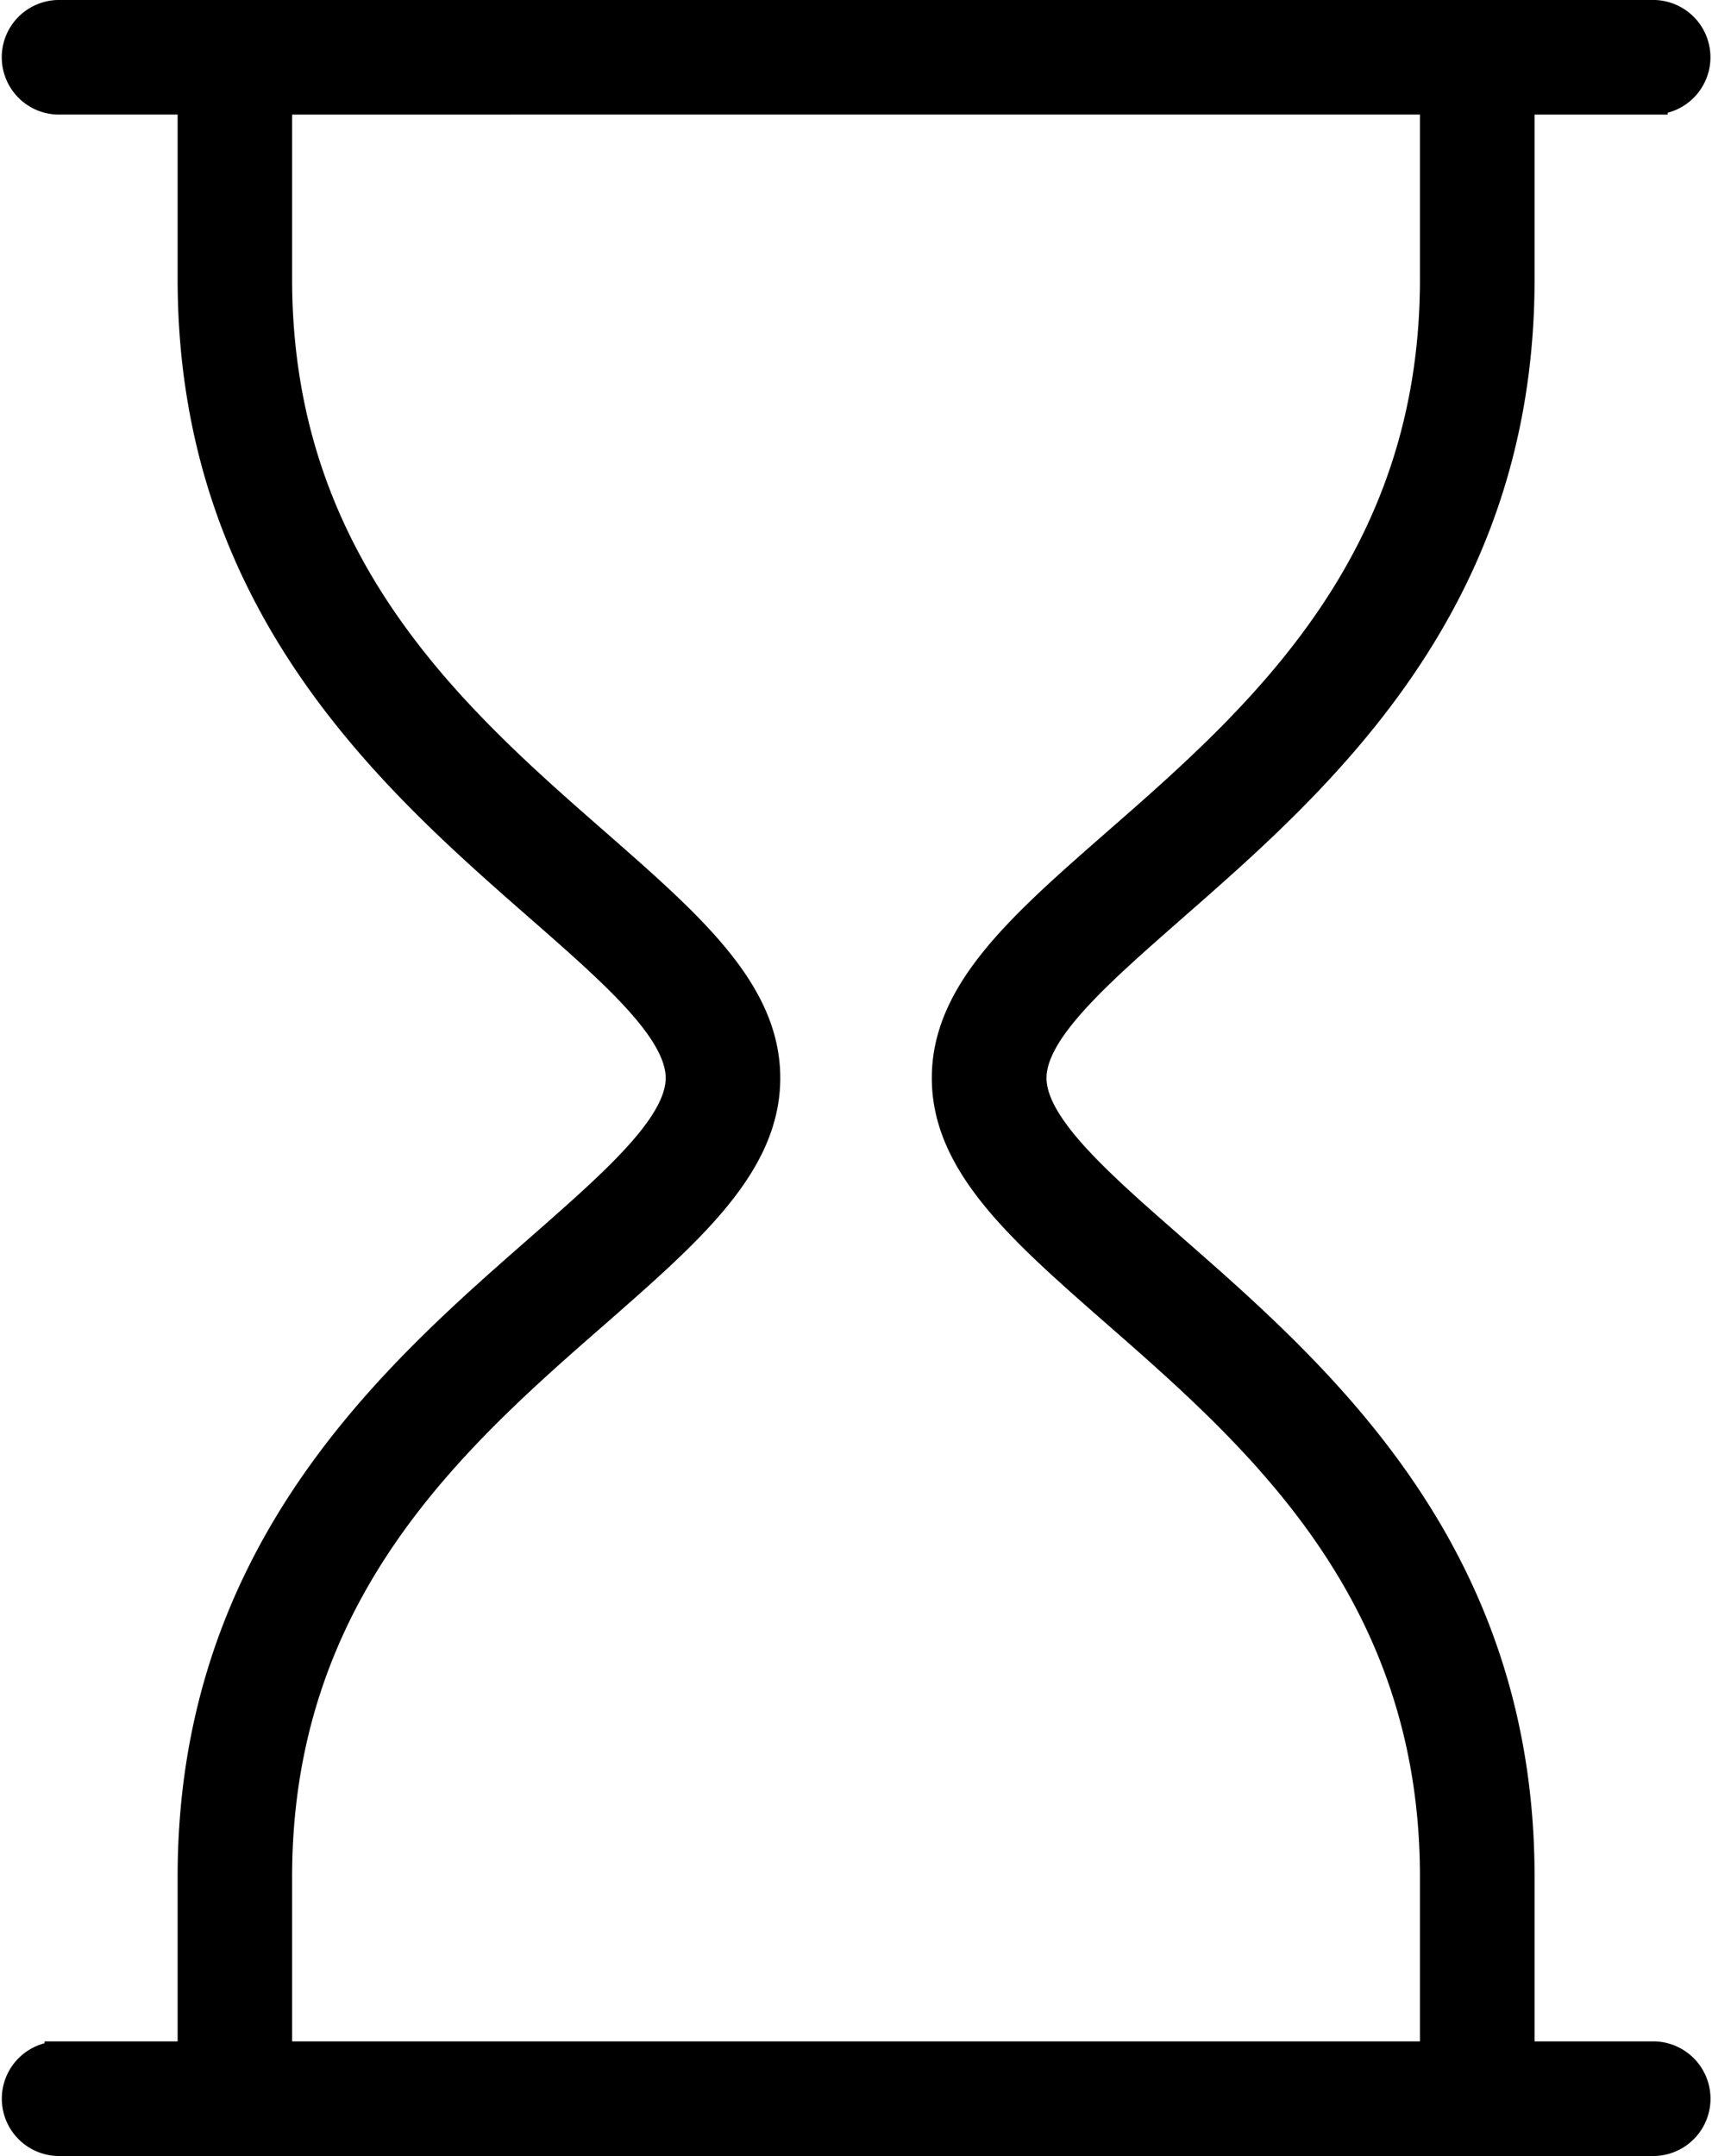
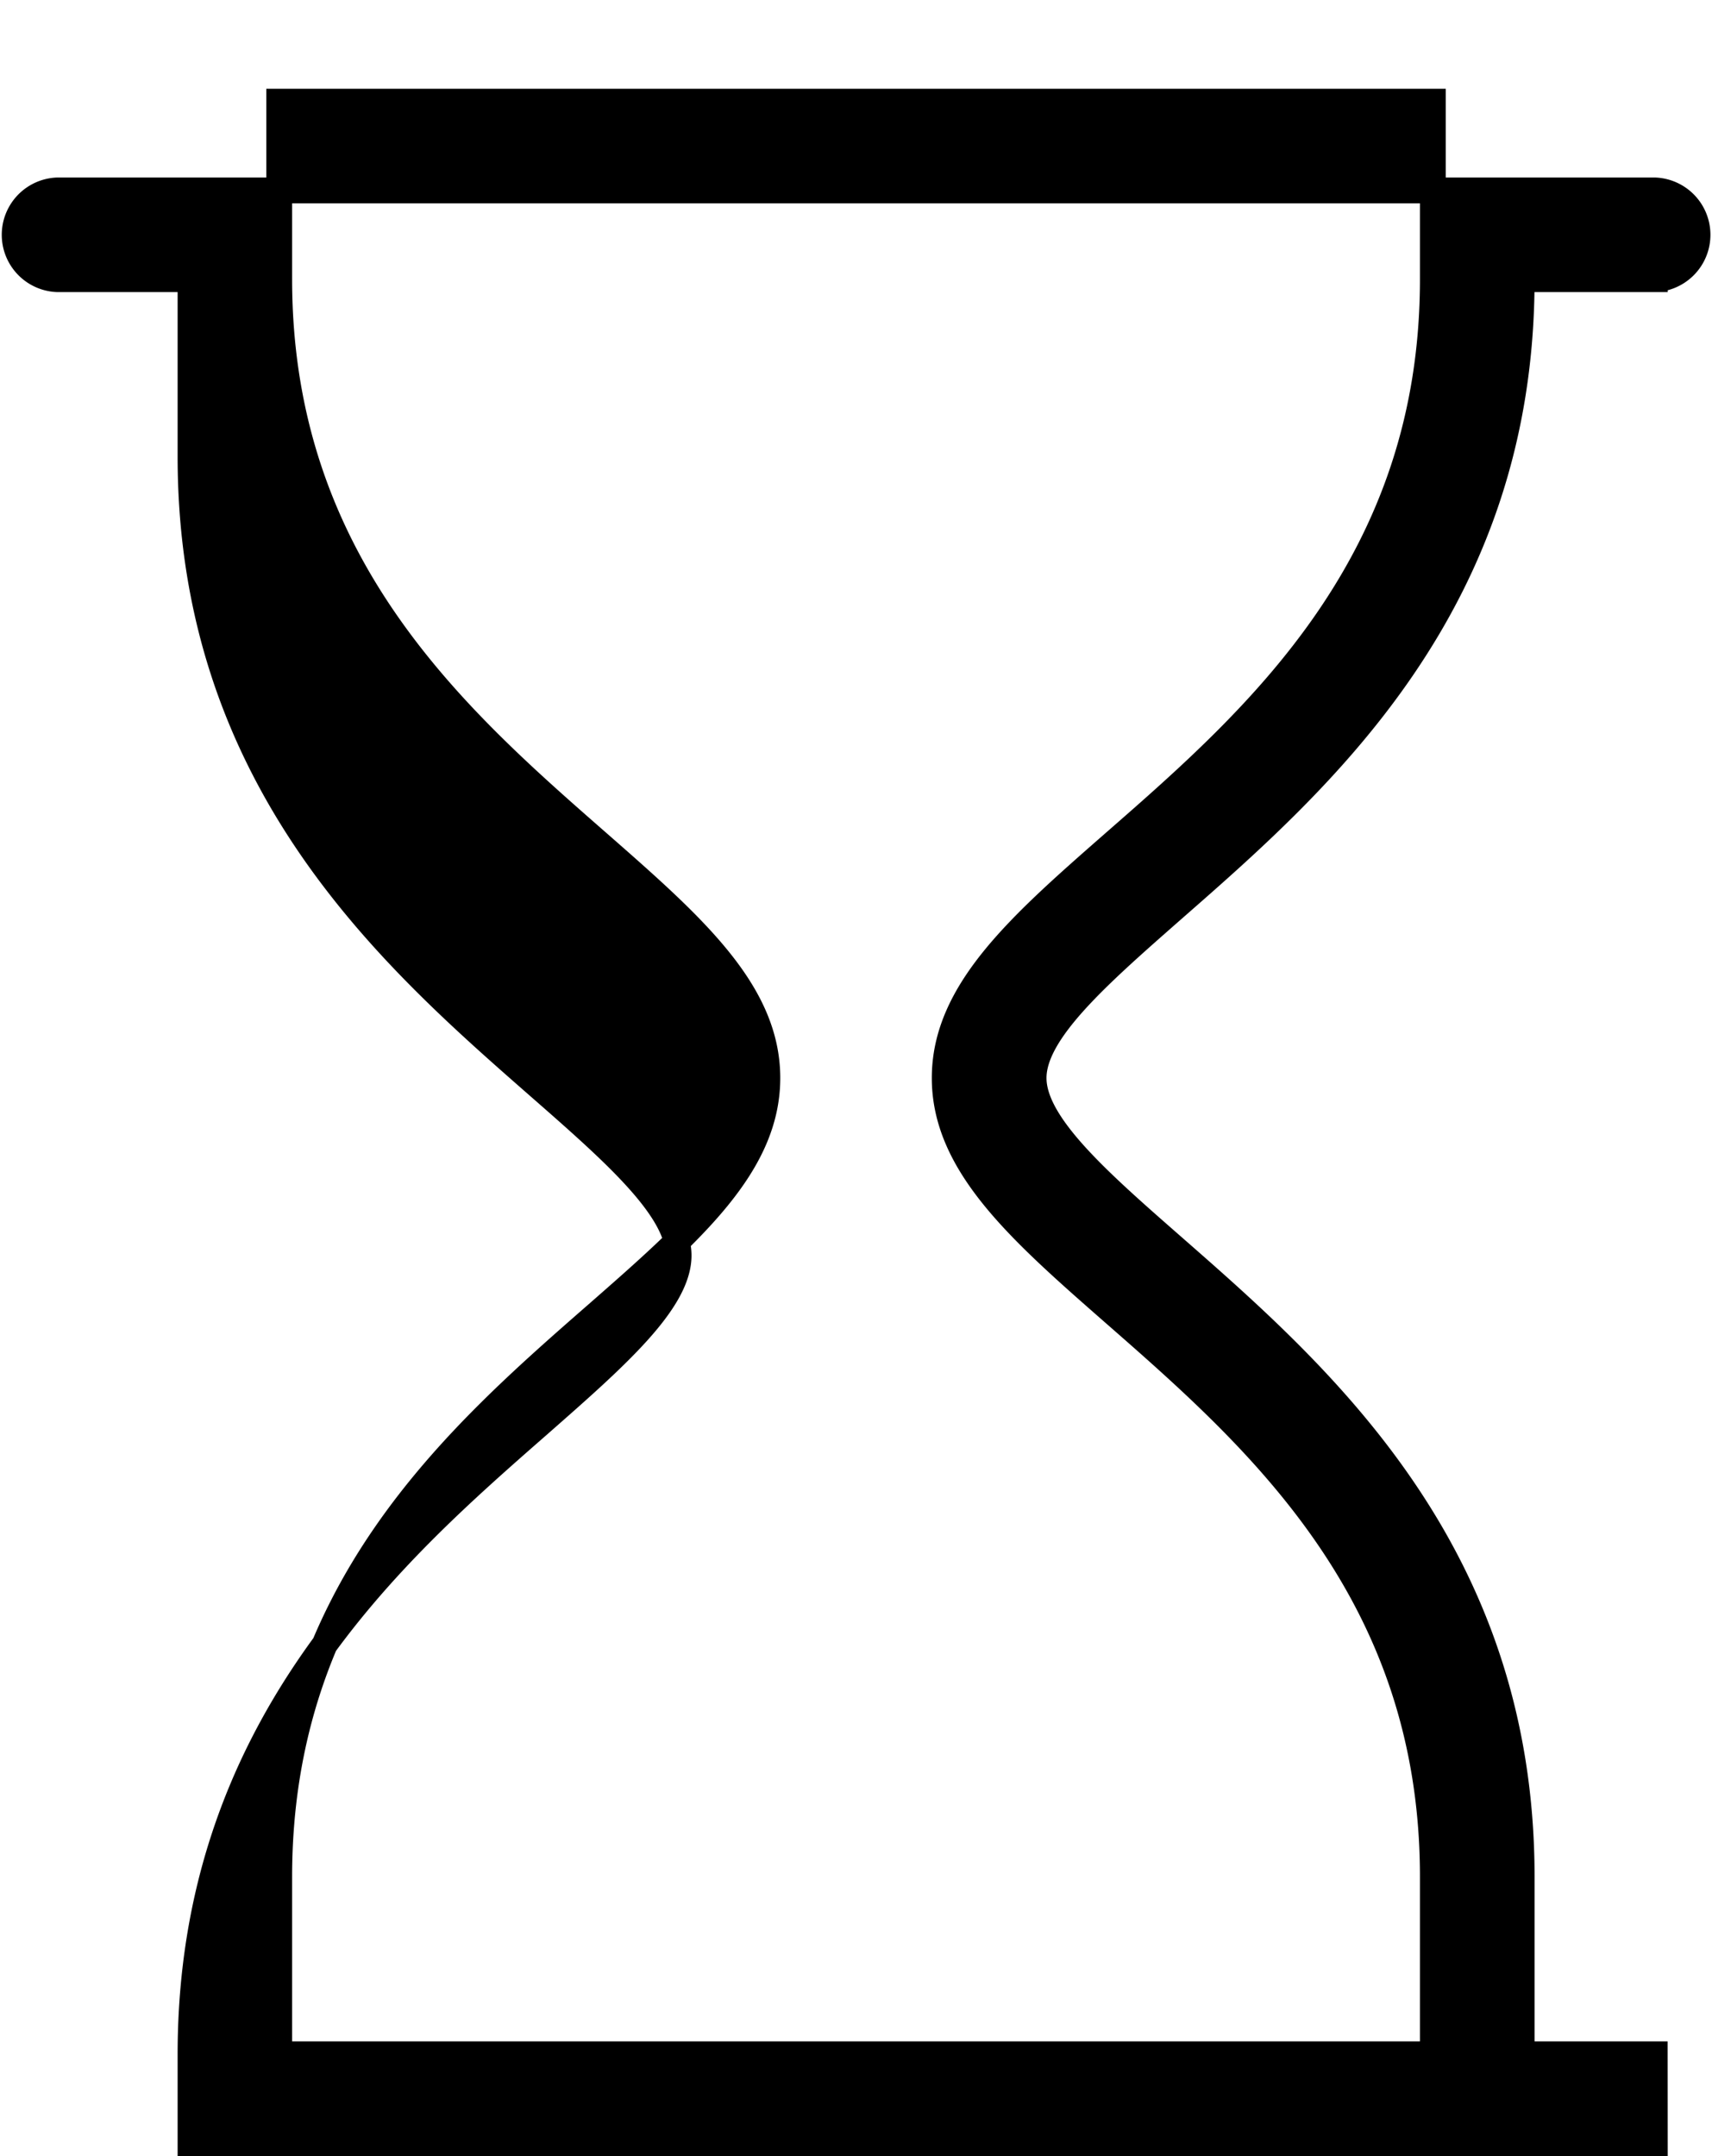
<svg xmlns="http://www.w3.org/2000/svg" width="26.525" height="33.4" viewBox="0 0 26.525 33.4">
-   <path id="Path_9538" data-name="Path 9538" d="M387.438,232.625h-2.062v-2.75c0-5.029-3.116-7.758-5.392-9.752-1.165-1.02-2.17-1.9-2.17-2.623s1.006-1.6,2.17-2.623c2.276-1.993,5.392-4.722,5.392-9.752v-2.75h2.063a.688.688,0,0,0,0-1.375h-24.75a.688.688,0,0,0,0,1.375h2.063v2.75c0,5.029,3.116,7.758,5.392,9.752,1.165,1.02,2.17,1.9,2.17,2.623s-1.006,1.6-2.17,2.623c-2.276,1.993-5.392,4.722-5.392,9.752v2.75h-2.062a.688.688,0,0,0,0,1.375h24.75a.688.688,0,0,0,0-1.375Zm-21.312,0v-2.75c0-4.406,2.729-6.8,4.923-8.717,1.475-1.292,2.64-2.312,2.64-3.658s-1.165-2.366-2.64-3.658c-2.193-1.92-4.923-4.311-4.923-8.717v-2.75H384v2.75c0,4.406-2.729,6.8-4.923,8.717-1.475,1.292-2.64,2.312-2.64,3.658s1.165,2.366,2.64,3.658c2.193,1.92,4.923,4.311,4.923,8.717v2.75Z" transform="translate(-361.8 -200.8)" stroke="#000" stroke-width="0.4" />
+   <path id="Path_9538" data-name="Path 9538" d="M387.438,232.625h-2.062v-2.75c0-5.029-3.116-7.758-5.392-9.752-1.165-1.02-2.17-1.9-2.17-2.623s1.006-1.6,2.17-2.623c2.276-1.993,5.392-4.722,5.392-9.752h2.063a.688.688,0,0,0,0-1.375h-24.75a.688.688,0,0,0,0,1.375h2.063v2.75c0,5.029,3.116,7.758,5.392,9.752,1.165,1.02,2.17,1.9,2.17,2.623s-1.006,1.6-2.17,2.623c-2.276,1.993-5.392,4.722-5.392,9.752v2.75h-2.062a.688.688,0,0,0,0,1.375h24.75a.688.688,0,0,0,0-1.375Zm-21.312,0v-2.75c0-4.406,2.729-6.8,4.923-8.717,1.475-1.292,2.64-2.312,2.64-3.658s-1.165-2.366-2.64-3.658c-2.193-1.92-4.923-4.311-4.923-8.717v-2.75H384v2.75c0,4.406-2.729,6.8-4.923,8.717-1.475,1.292-2.64,2.312-2.64,3.658s1.165,2.366,2.64,3.658c2.193,1.92,4.923,4.311,4.923,8.717v2.75Z" transform="translate(-361.8 -200.8)" stroke="#000" stroke-width="0.4" />
</svg>